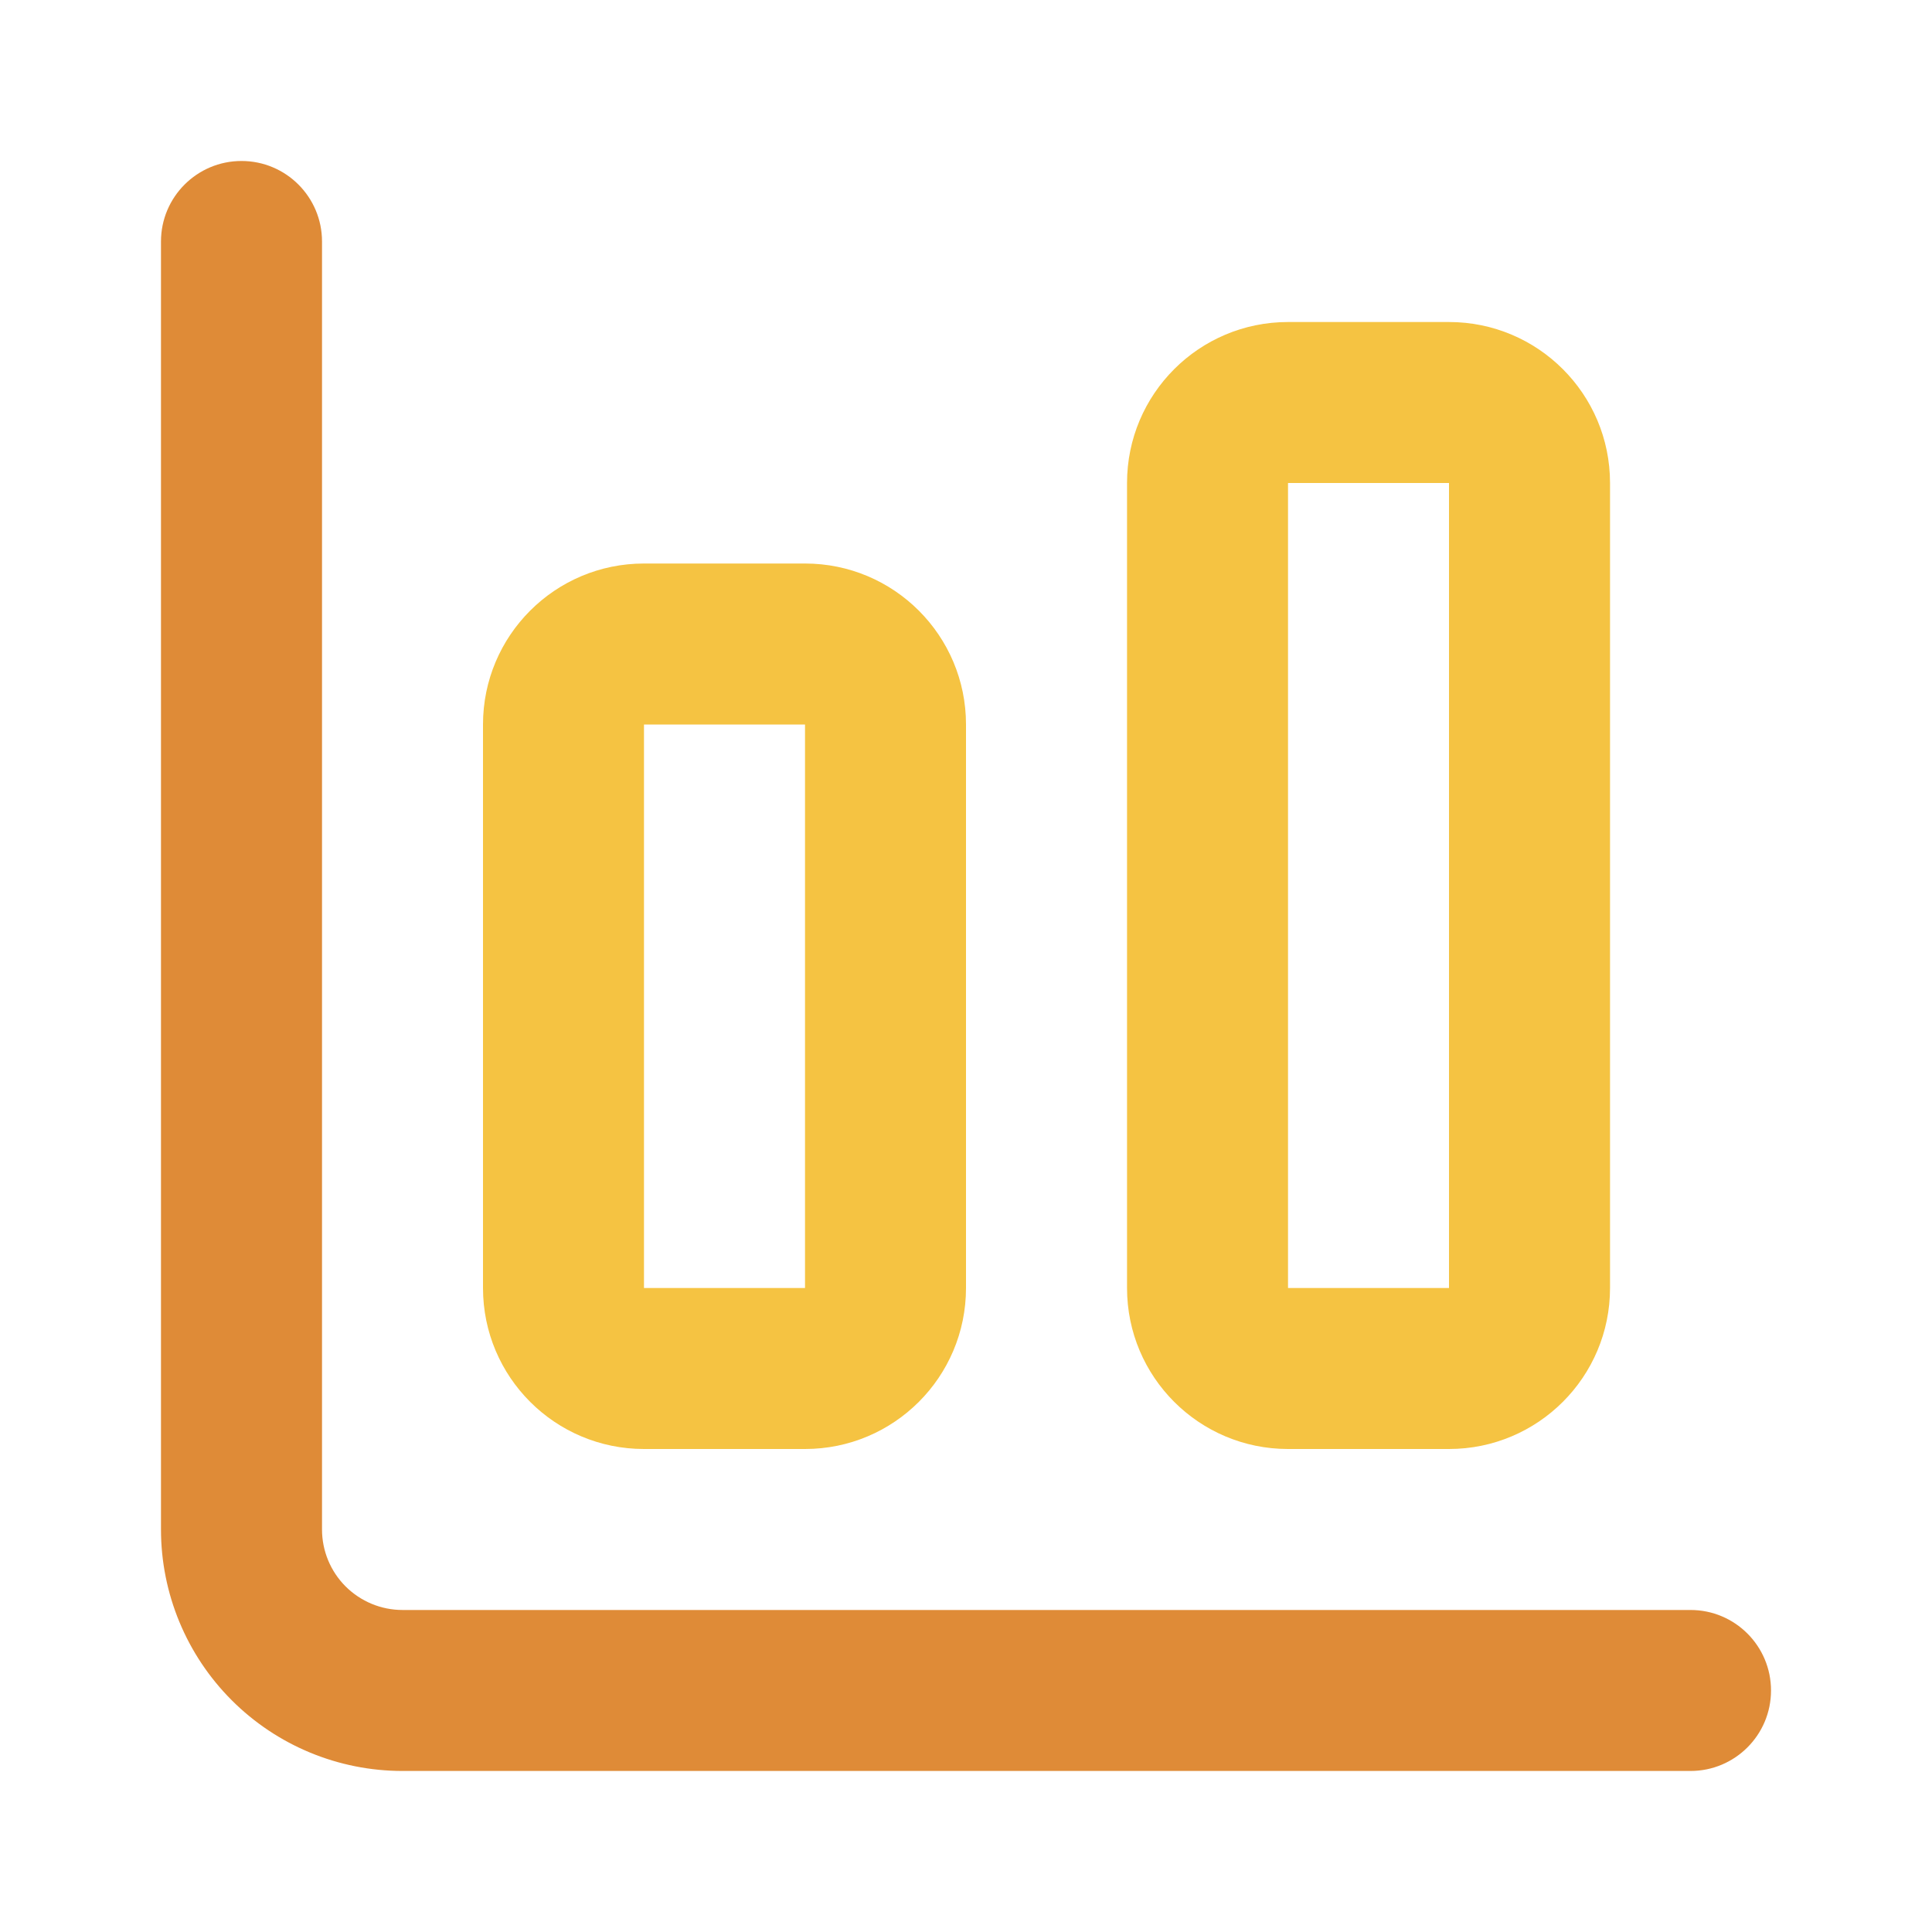
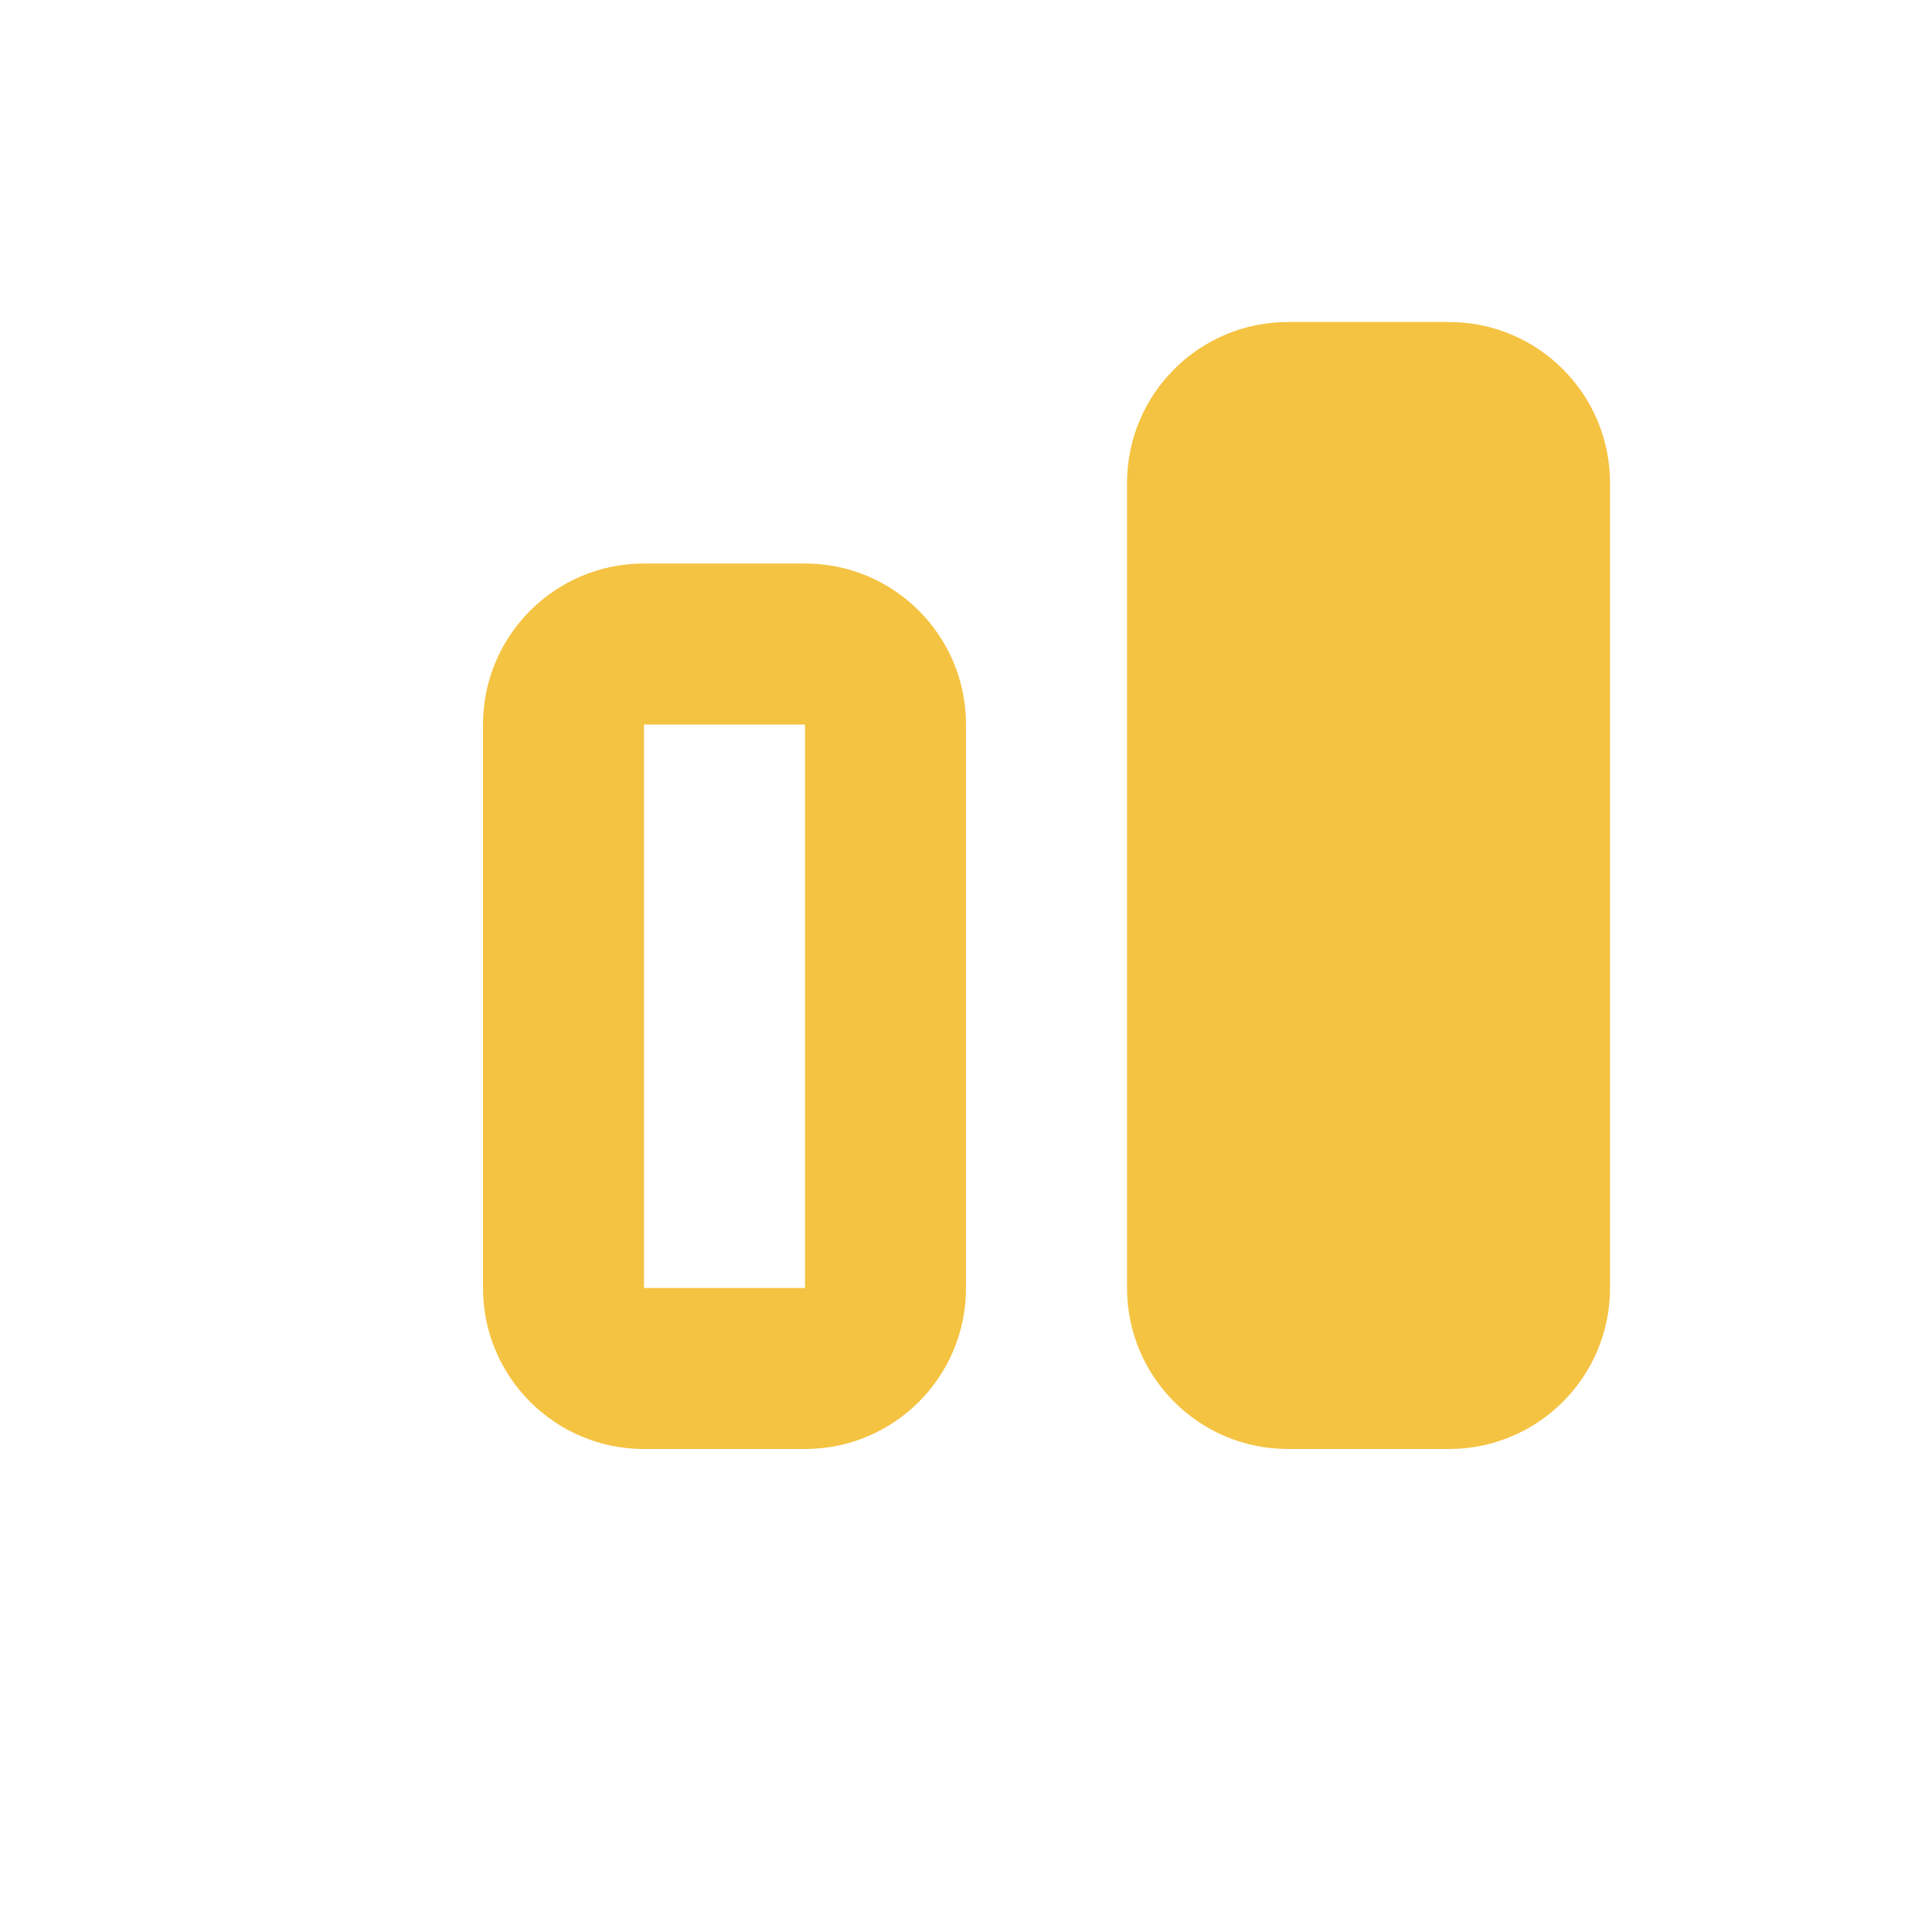
<svg xmlns="http://www.w3.org/2000/svg" width="40" height="40" viewBox="0 0 40 40" fill="none">
-   <path fill-rule="evenodd" clip-rule="evenodd" d="M5 3.333C5.921 3.333 6.667 4.079 6.667 5V31.666C6.667 32.108 6.842 32.532 7.155 32.845C7.468 33.157 7.891 33.333 8.334 33.333H35C35.921 33.333 36.667 34.079 36.667 35C36.667 35.92 35.921 36.666 35 36.666H8.334C7.007 36.666 5.736 36.14 4.798 35.202C3.86 34.264 3.333 32.992 3.333 31.666V5C3.333 4.079 4.08 3.333 5 3.333Z" fill="#DF8B37" />
-   <path fill-rule="evenodd" clip-rule="evenodd" d="M26.667 10V26.667H30V10H26.667ZM23.334 10C23.334 8.159 24.826 6.667 26.667 6.667H30C31.841 6.667 33.334 8.159 33.334 10V26.667C33.334 28.508 31.841 30 30 30H26.667C24.826 30 23.334 28.508 23.334 26.667V10Z" fill="#F5C342" />
+   <path fill-rule="evenodd" clip-rule="evenodd" d="M26.667 10V26.667H30H26.667ZM23.334 10C23.334 8.159 24.826 6.667 26.667 6.667H30C31.841 6.667 33.334 8.159 33.334 10V26.667C33.334 28.508 31.841 30 30 30H26.667C24.826 30 23.334 28.508 23.334 26.667V10Z" fill="#F5C342" />
  <path fill-rule="evenodd" clip-rule="evenodd" d="M13.333 15V26.667H16.667V15H13.333ZM10 15C10 13.159 11.492 11.667 13.333 11.667H16.667C18.508 11.667 20 13.159 20 15V26.667C20 28.508 18.508 30 16.667 30H13.333C11.492 30 10 28.508 10 26.667V15Z" fill="#F5C342" />
</svg>